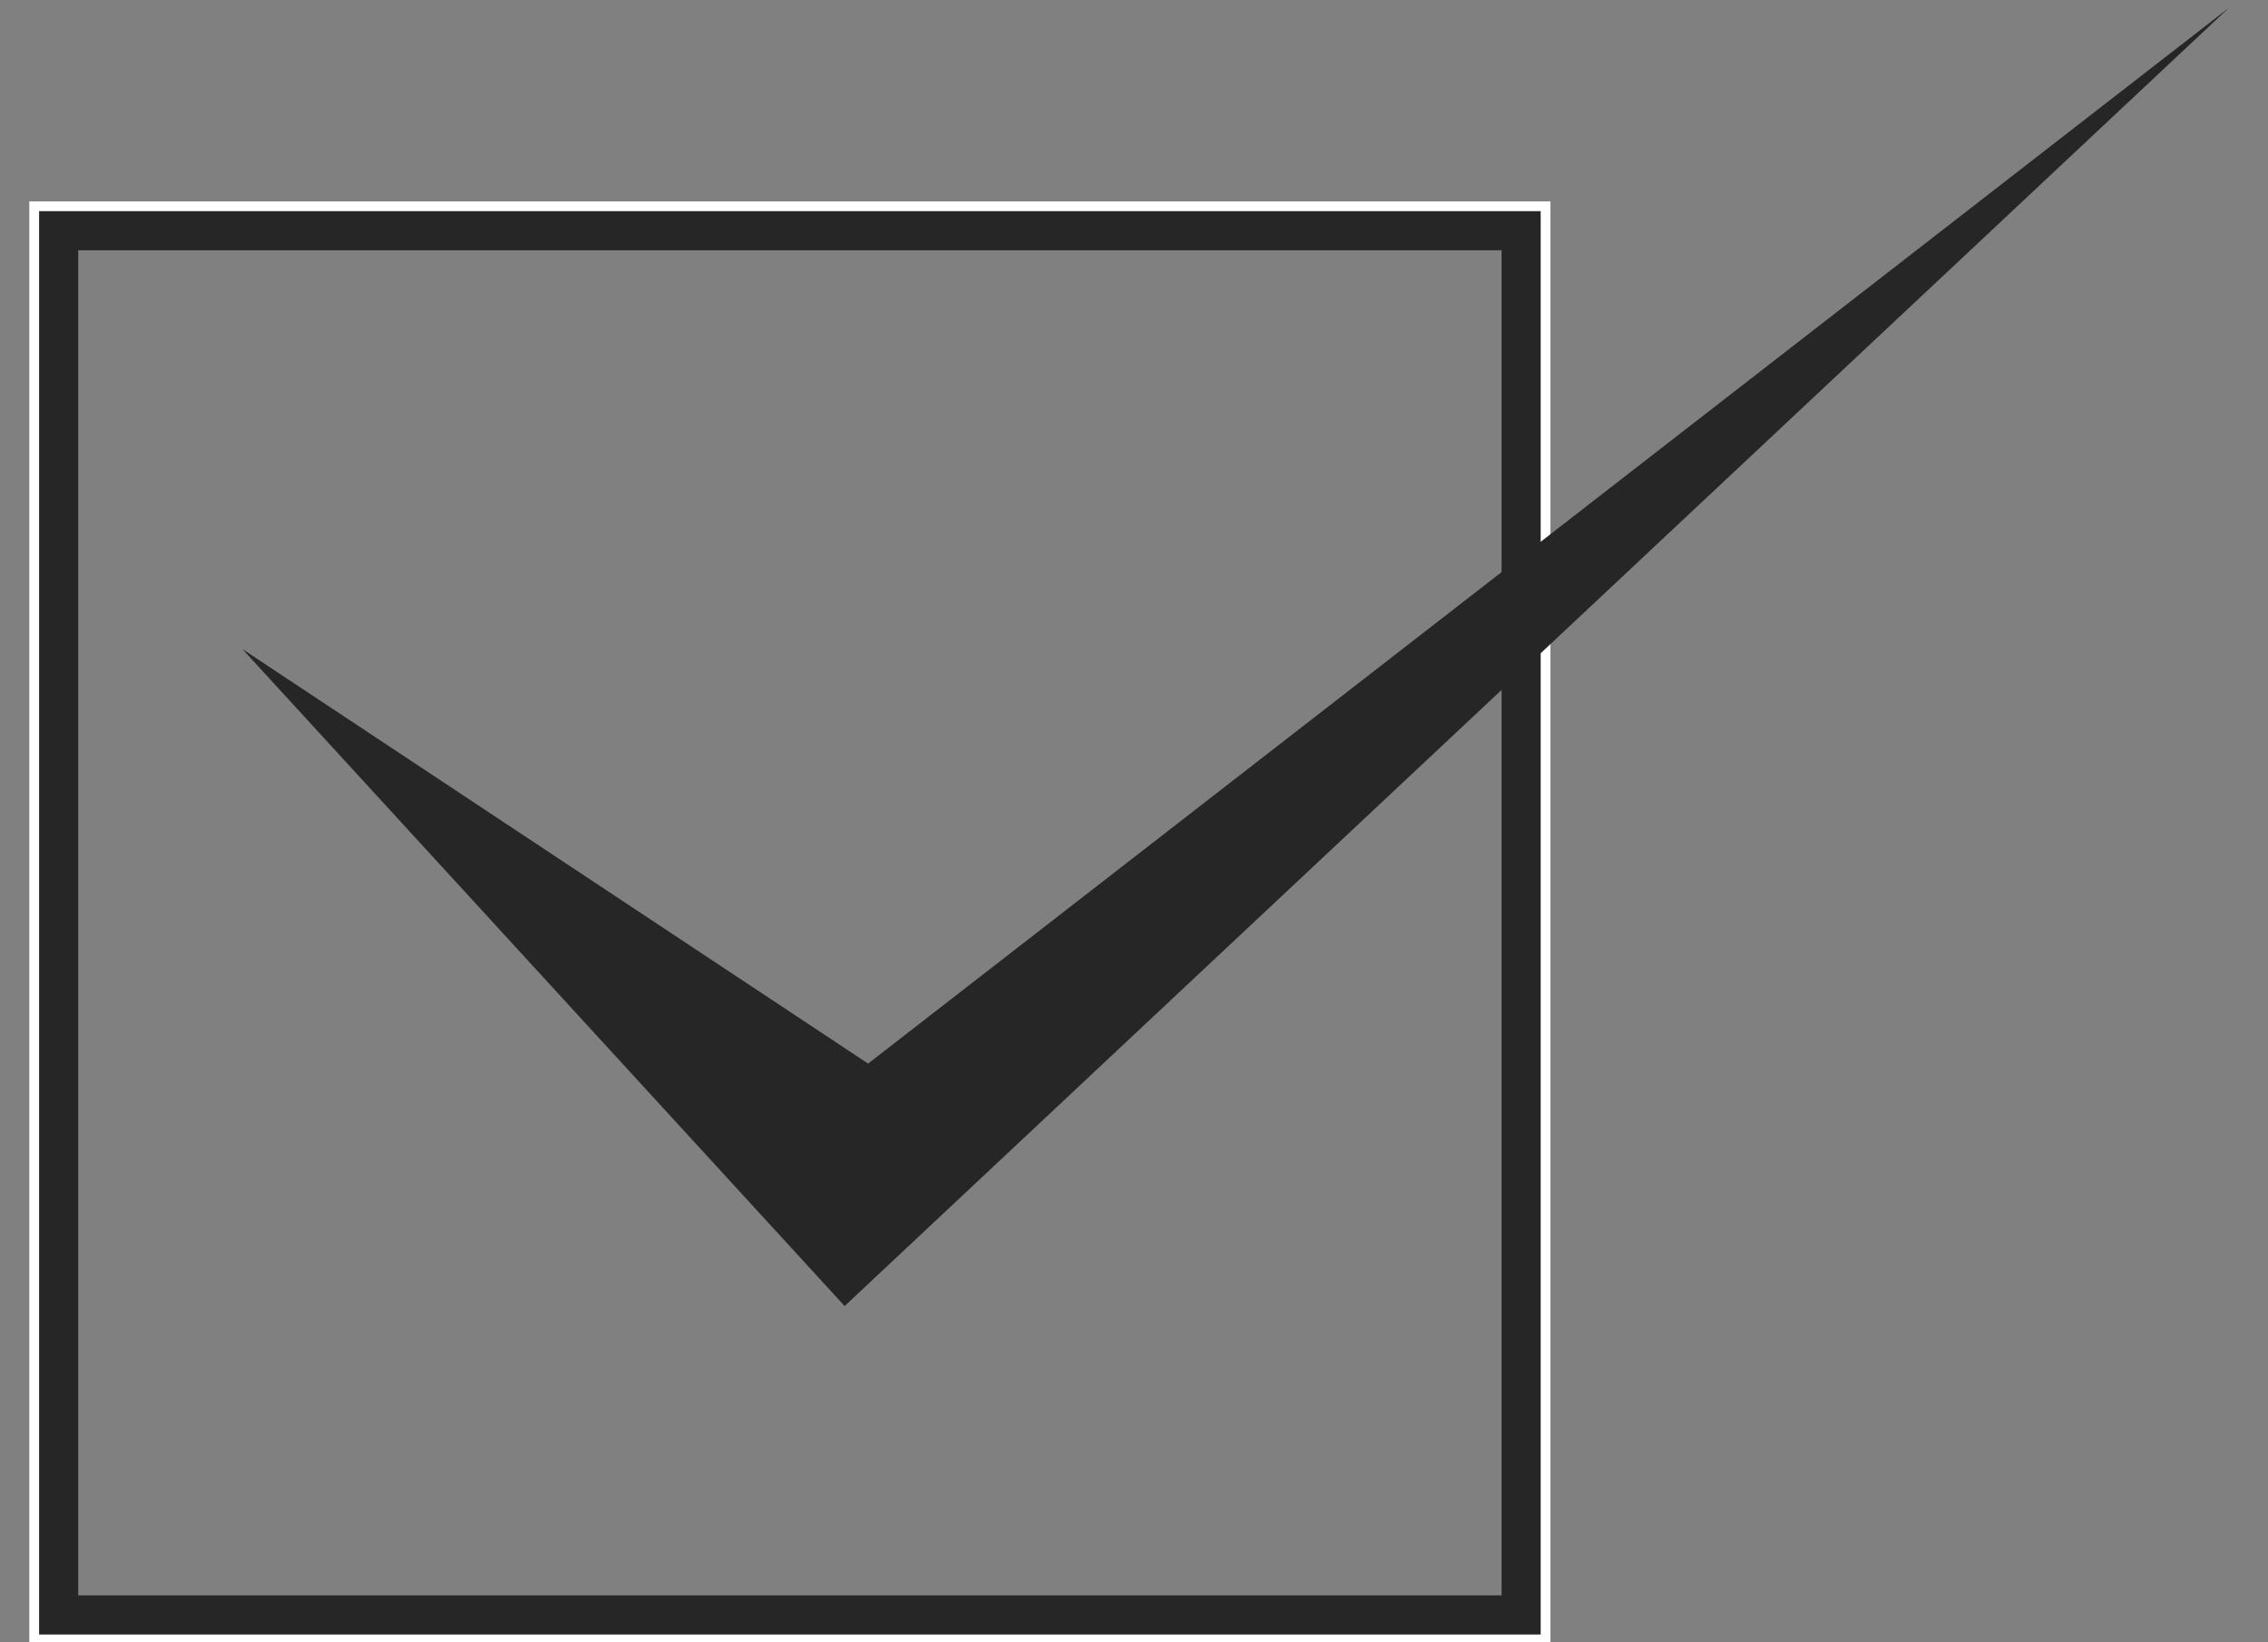
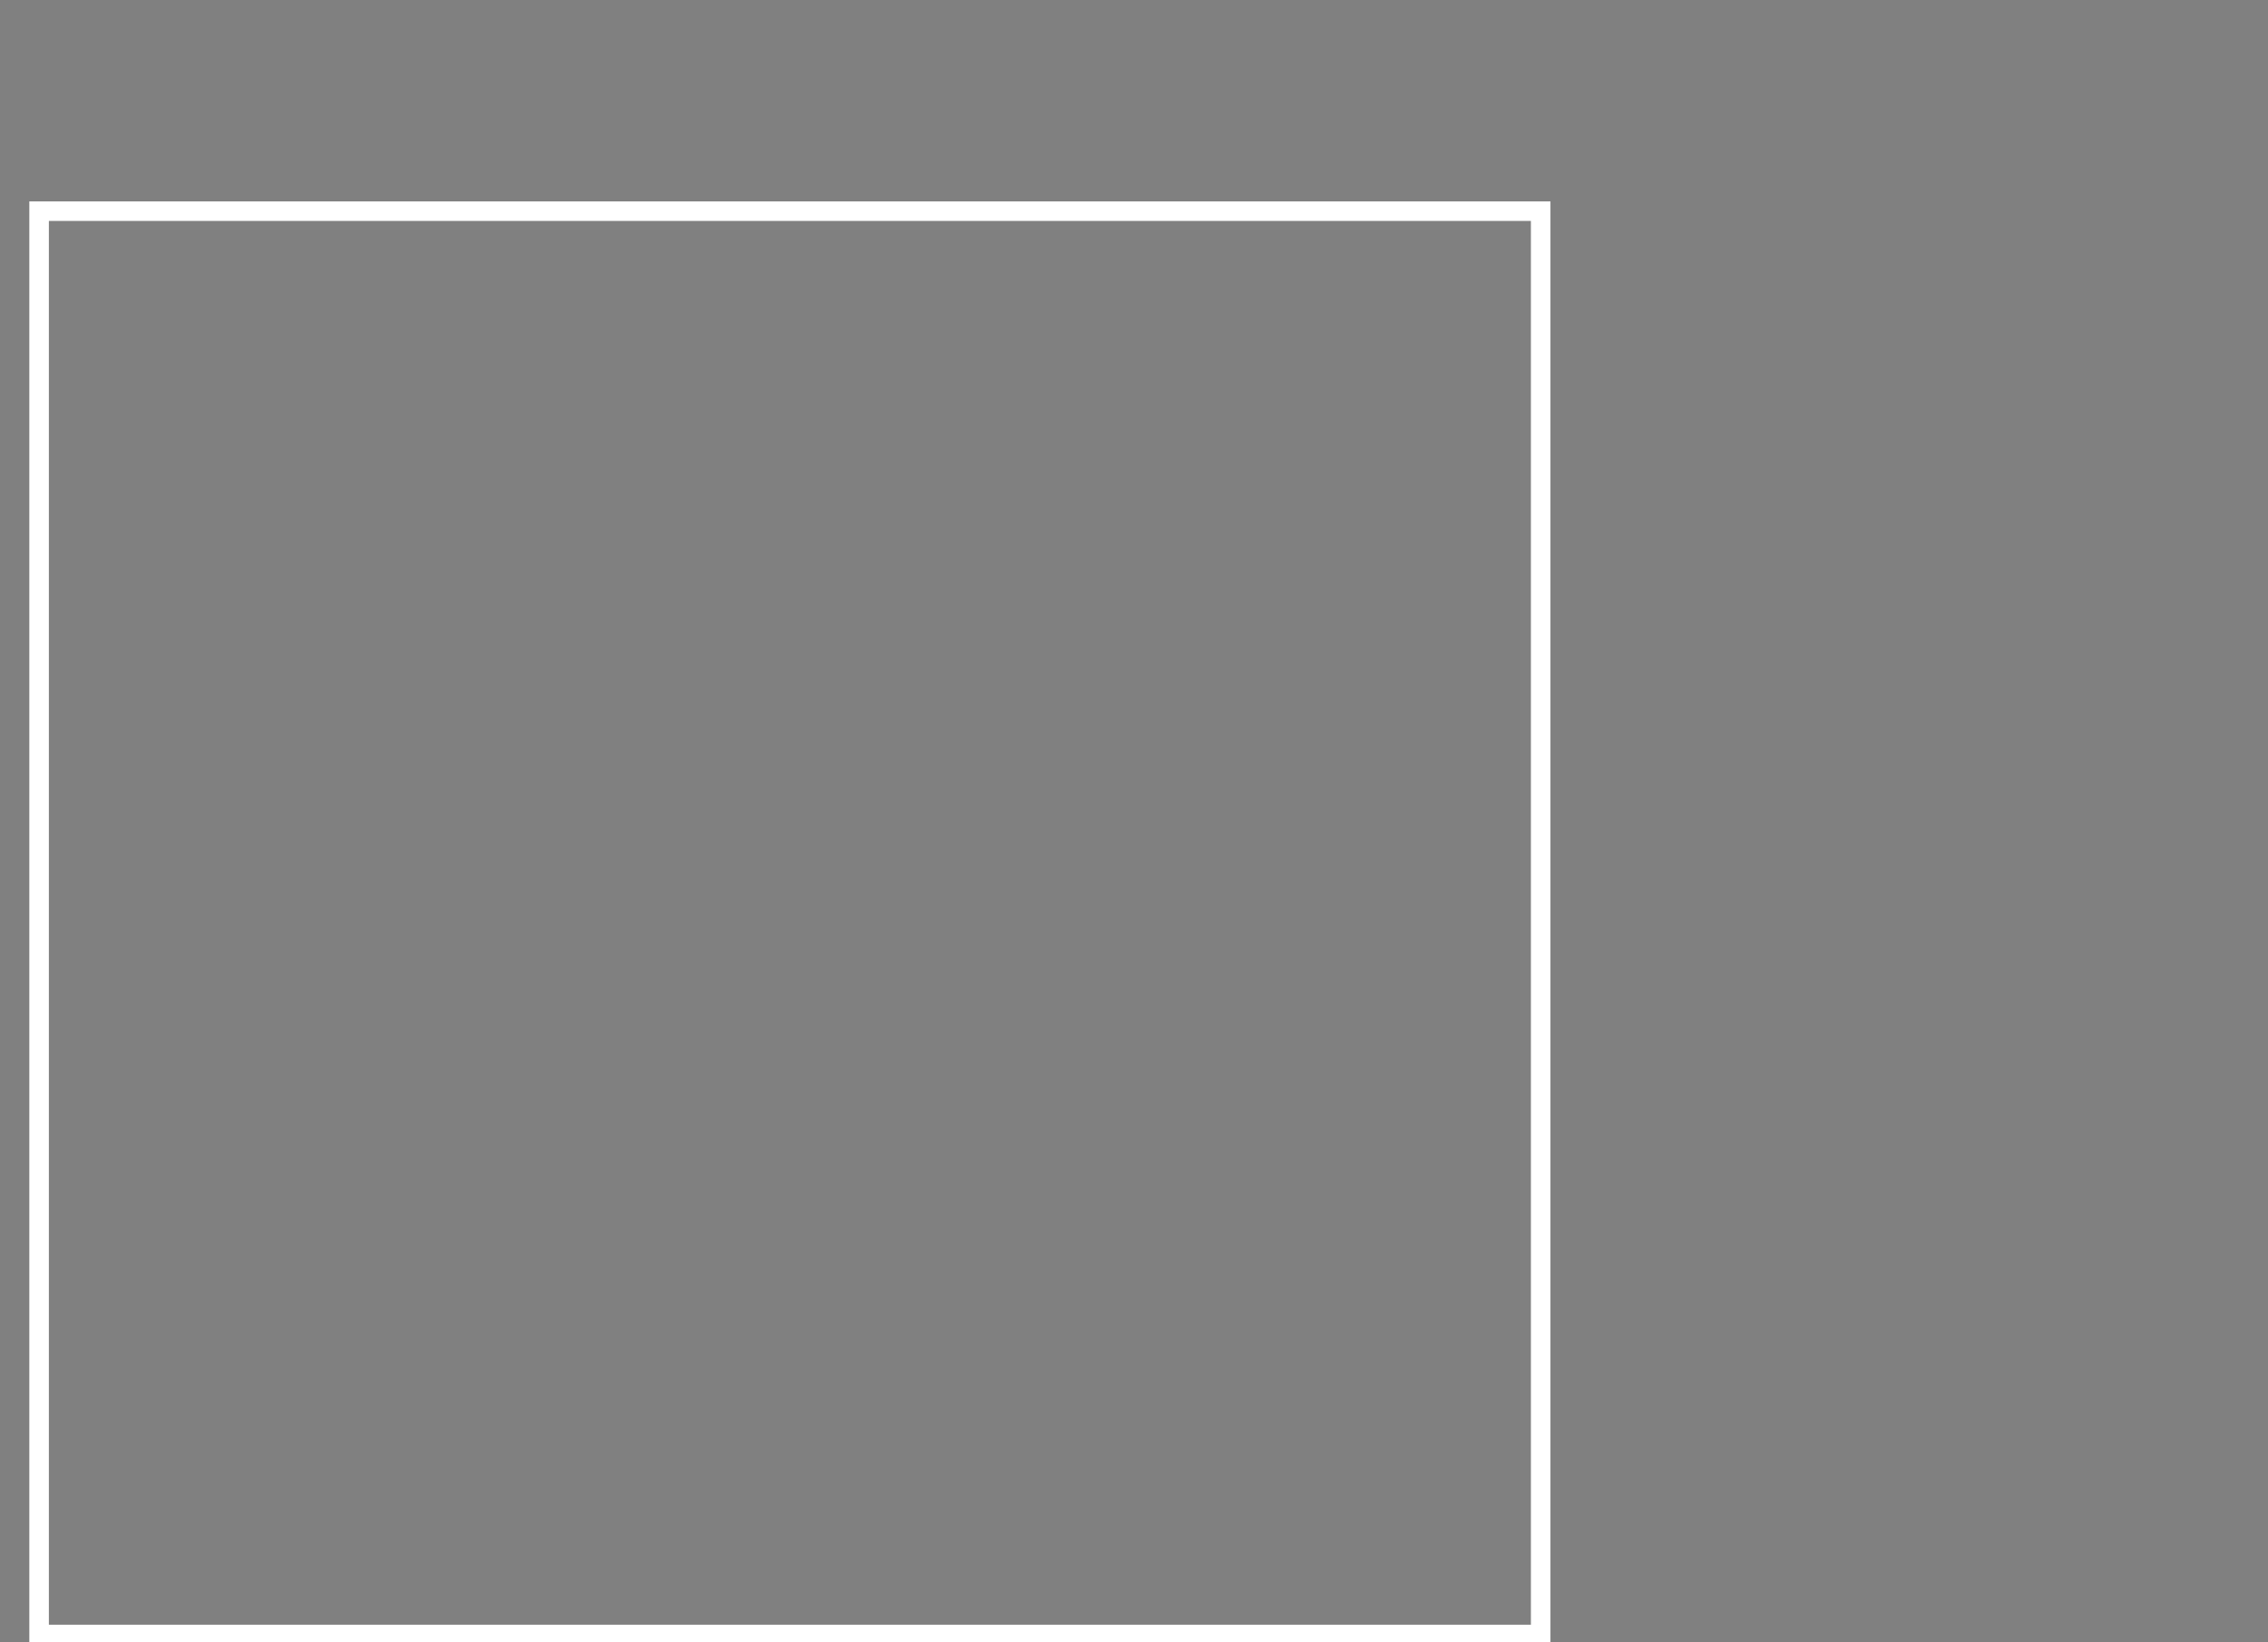
<svg xmlns="http://www.w3.org/2000/svg" version="1.1" id="レイヤー_1" x="0px" y="0px" viewBox="0 0 29 21" style="enable-background:new 0 0 29 21;" xml:space="preserve">
  <rect x="0" y="0" width="29" height="21" fill="#808080" stroke="none" />
  <style type="text/css">
	.st0{fill:none;stroke:#FFFFFF;stroke-width:0.25;stroke-miterlimit:10;}
	.st1{fill:#262626;}
</style>
  <g>
    <g>
      <g>
        <rect x="0.5" y="2.7" class="st0" width="19.2" height="18.2" />
        <g>
-           <path class="st1" d="M19.2,3.2v17.2H1V3.2H19.2 M19.7,2.7H0.5v18.2h19.2V2.7L19.7,2.7z" />
-         </g>
-         <polygon class="st1" points="3.1,8.3 10.8,16.7 28.5,0.1 11.1,13.6    " />
+           </g>
      </g>
    </g>
  </g>
</svg>